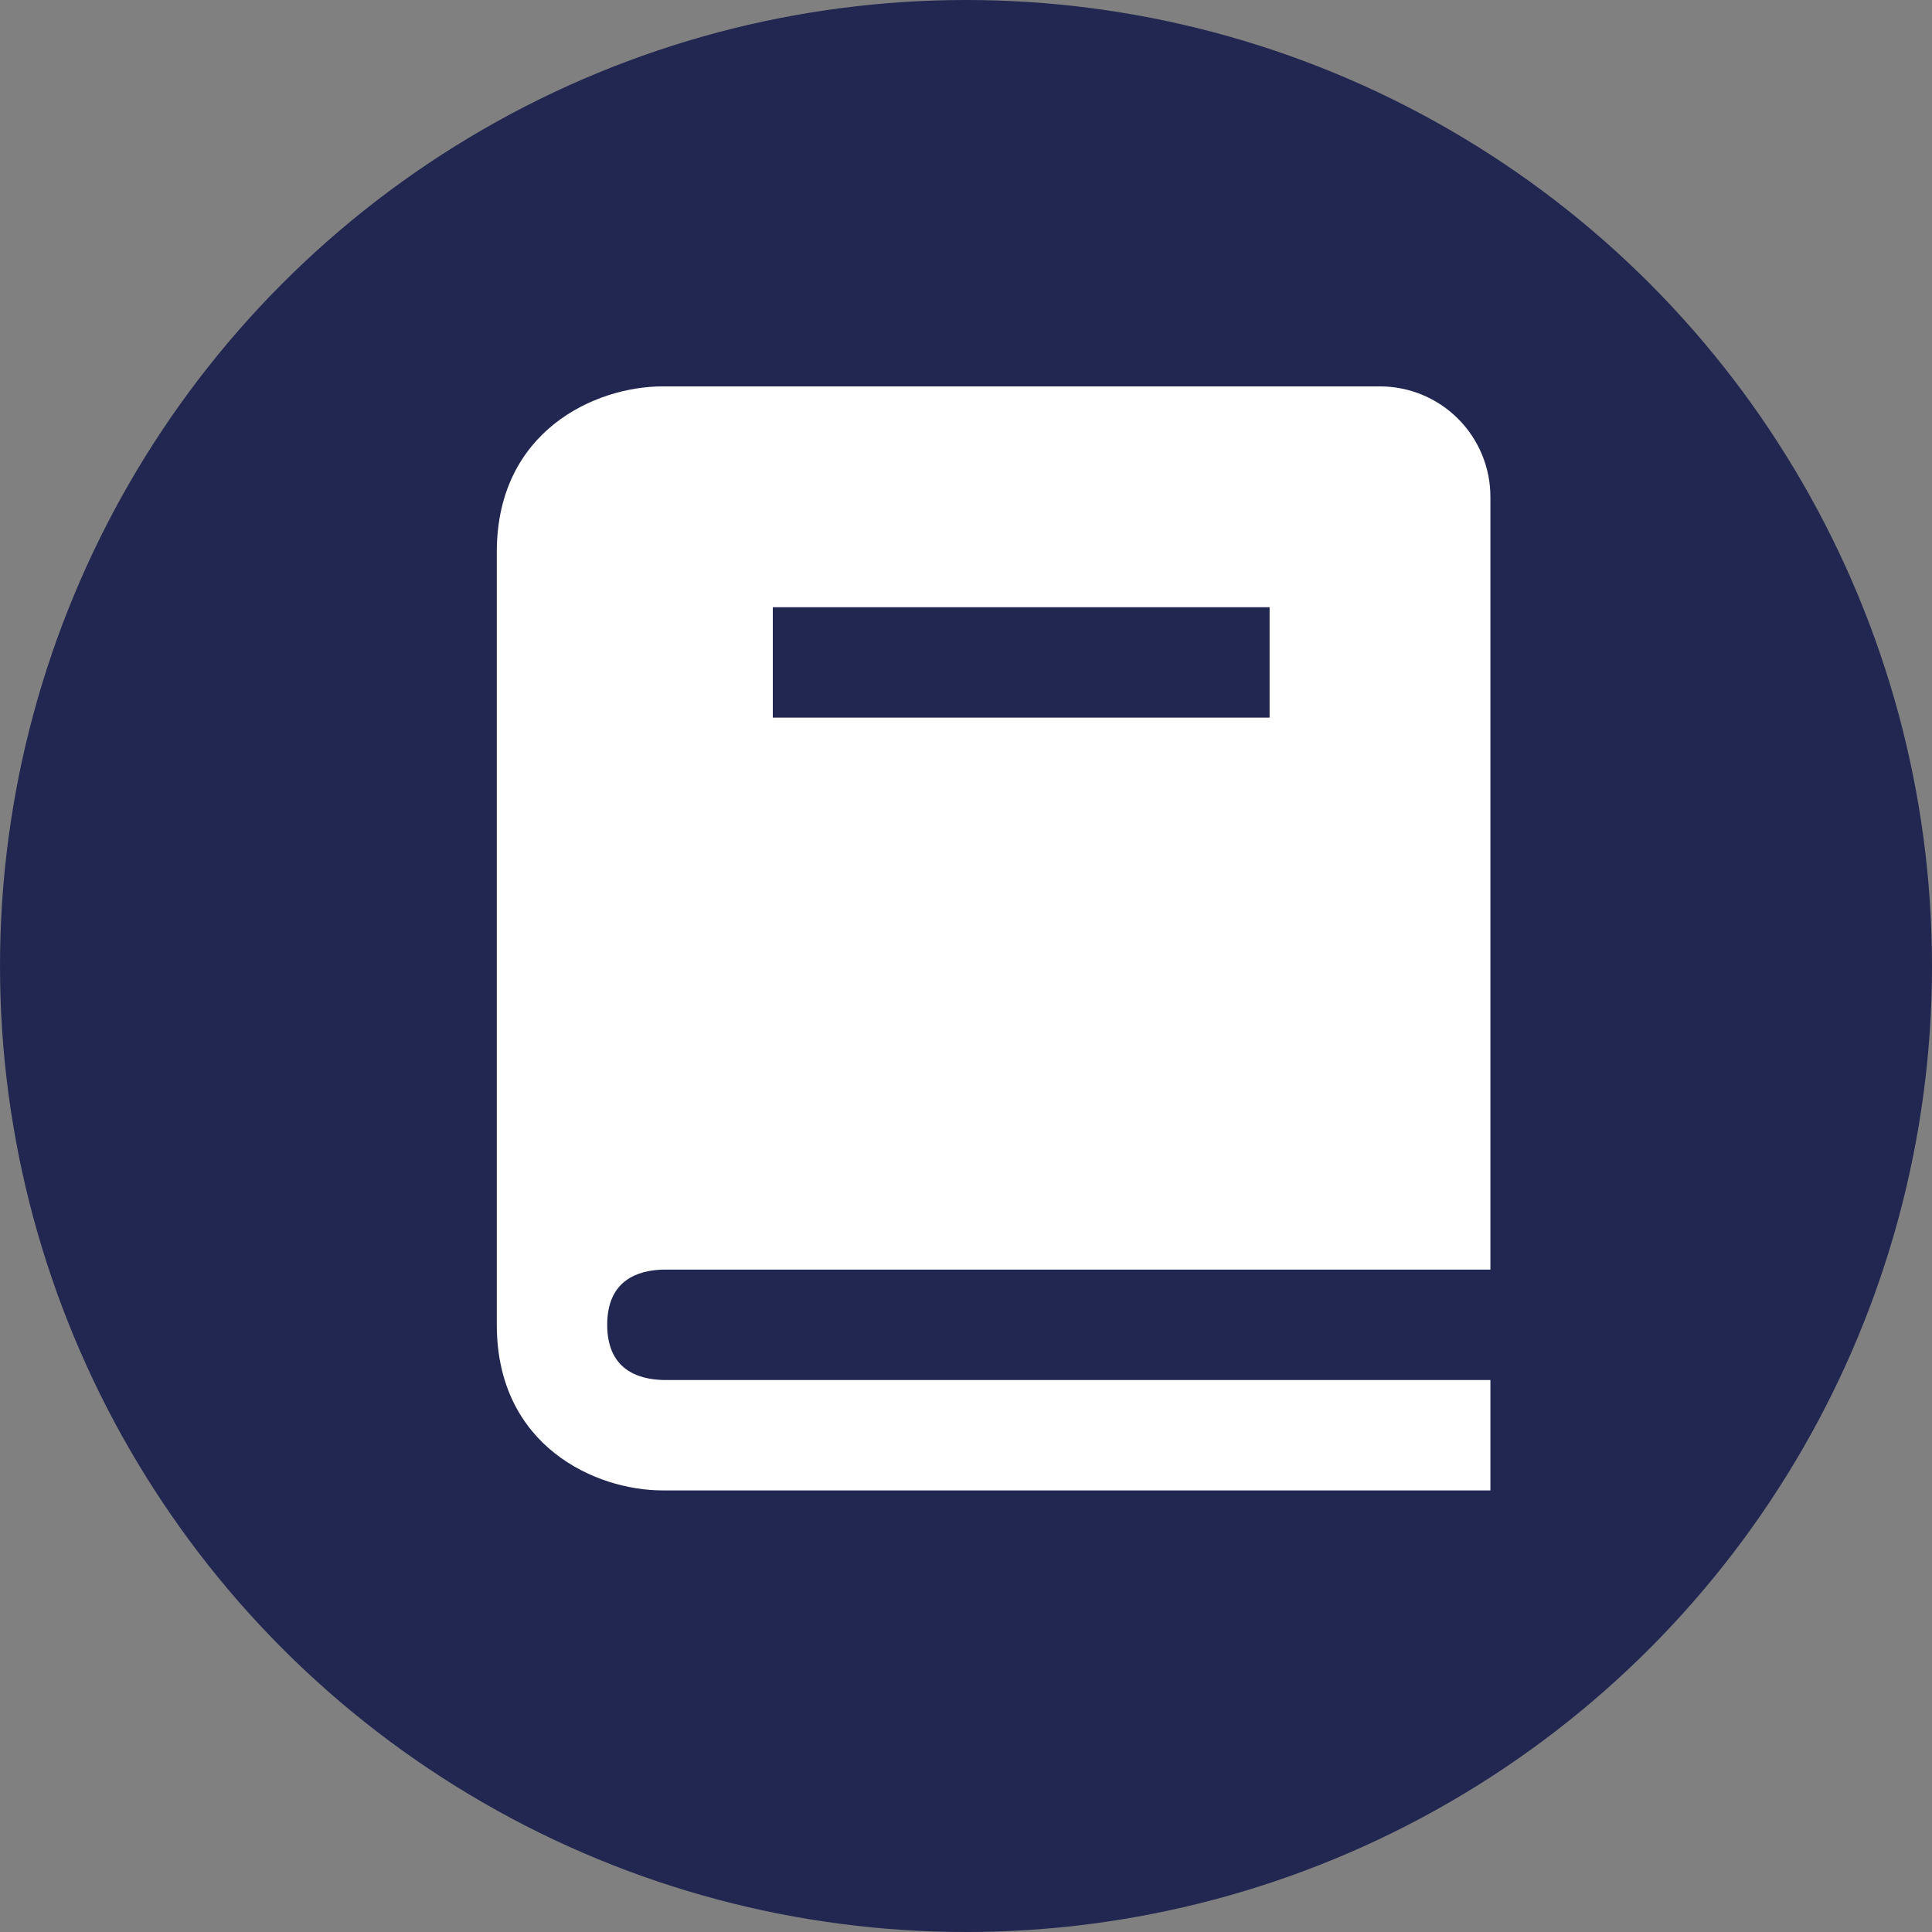
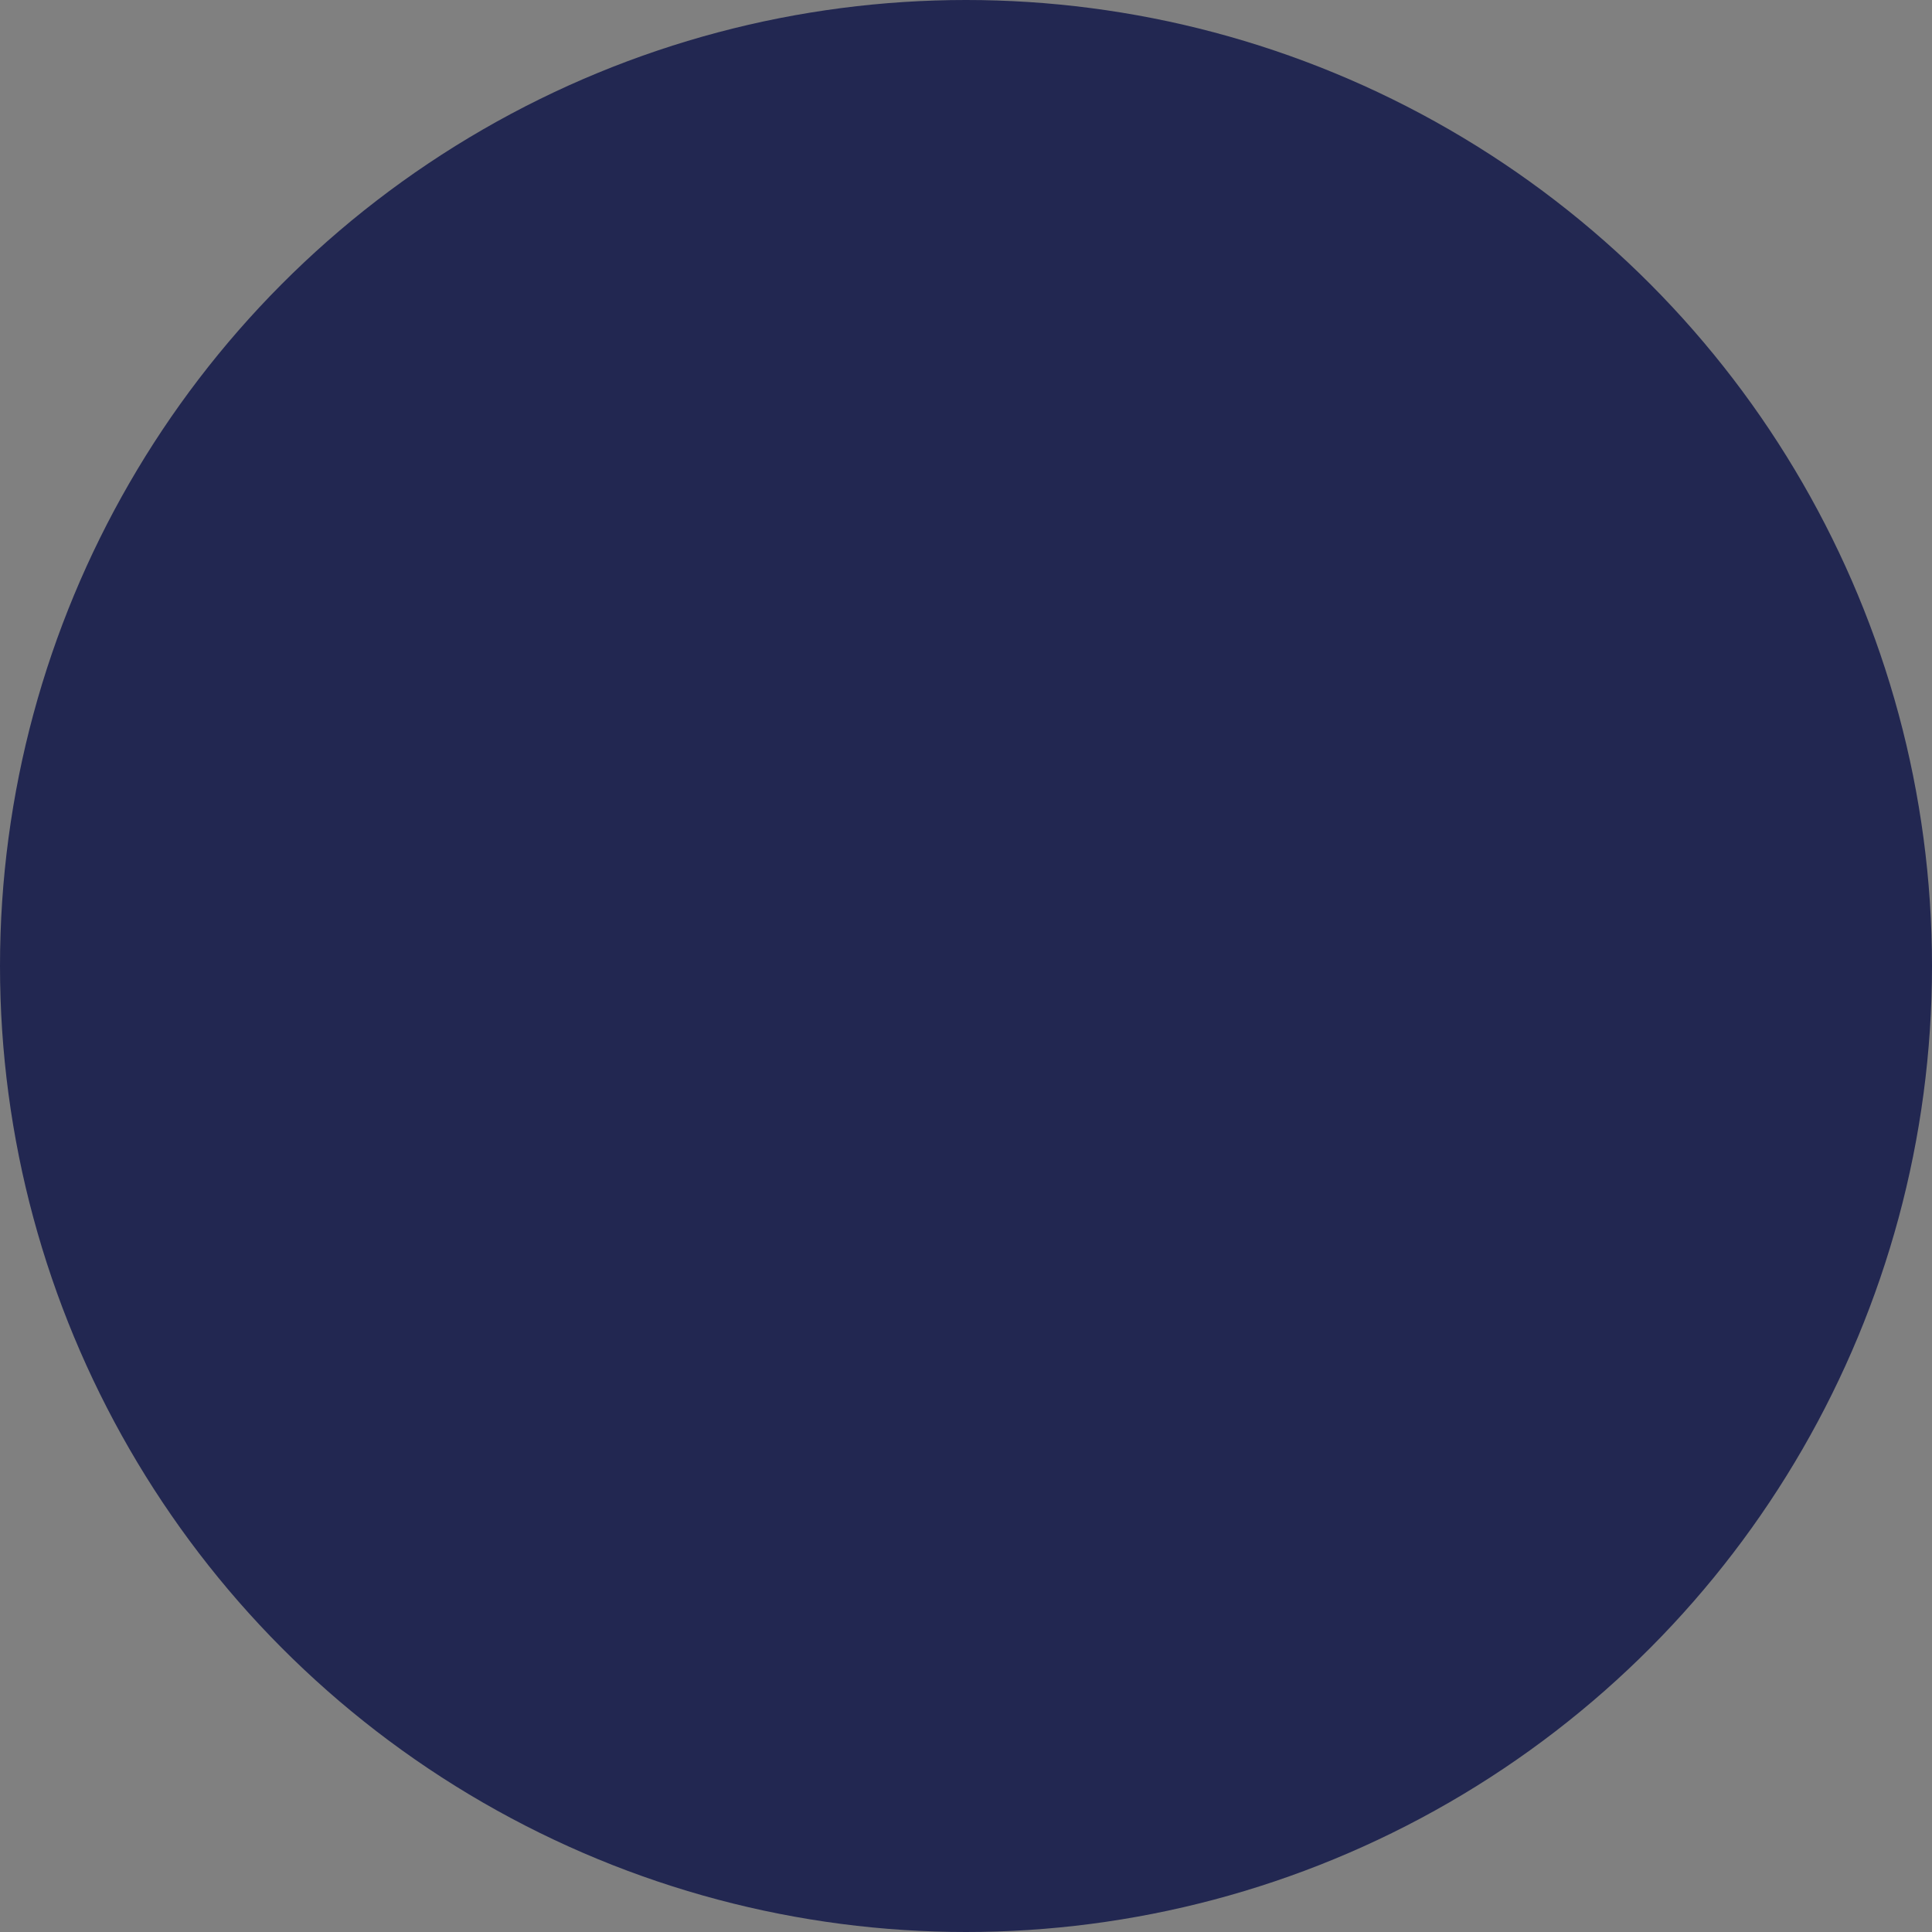
<svg xmlns="http://www.w3.org/2000/svg" width="35" height="35" viewBox="0 0 35 35" fill="none">
  <rect x="0" y="0" width="35" height="35" fill="#808080" stroke="none" />
  <circle cx="17.5" cy="17.5" r="17.5" fill="#222751" />
-   <path d="M12.012 23H27V9C27 8.47 26.789 7.961 26.414 7.586C26.039 7.211 25.53 7 25 7H12C10.794 7 9 7.799 9 10V24C9 26.201 10.794 27 12 27H27V25H12.012C11.55 24.988 11 24.805 11 24C11 23.195 11.55 23.012 12.012 23ZM14 11H23V13H14V11Z" fill="white" />
</svg>